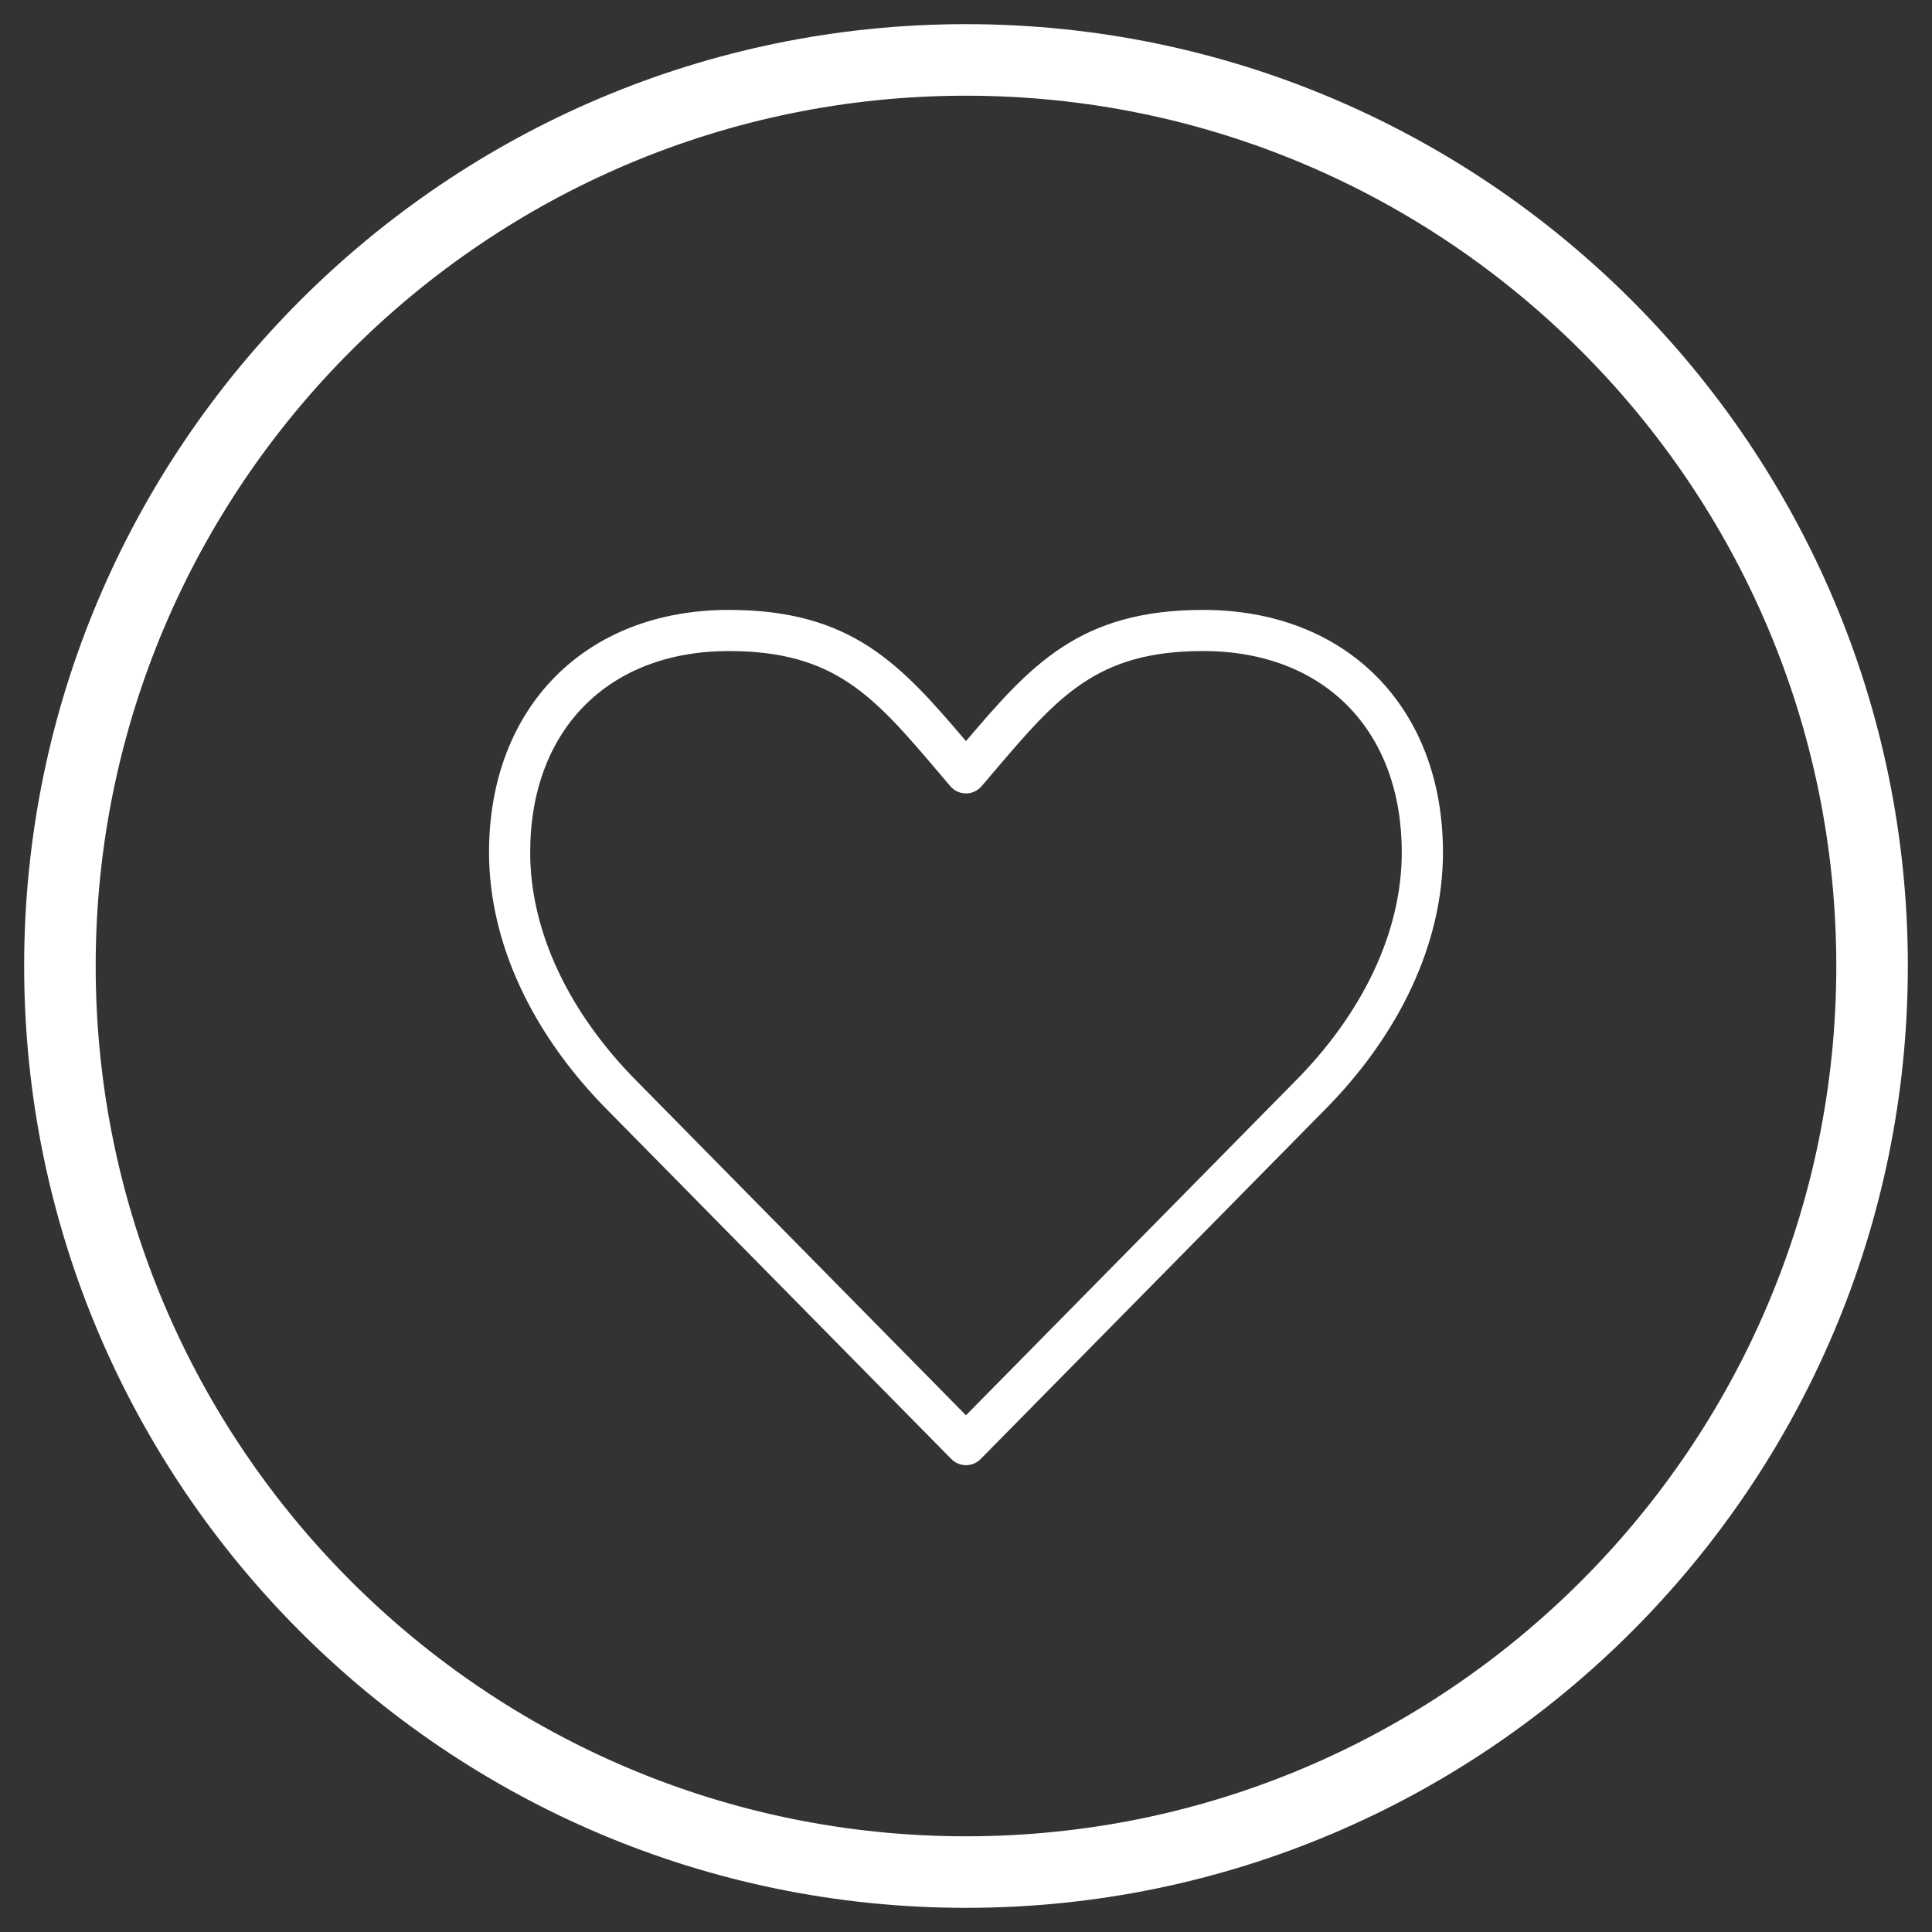
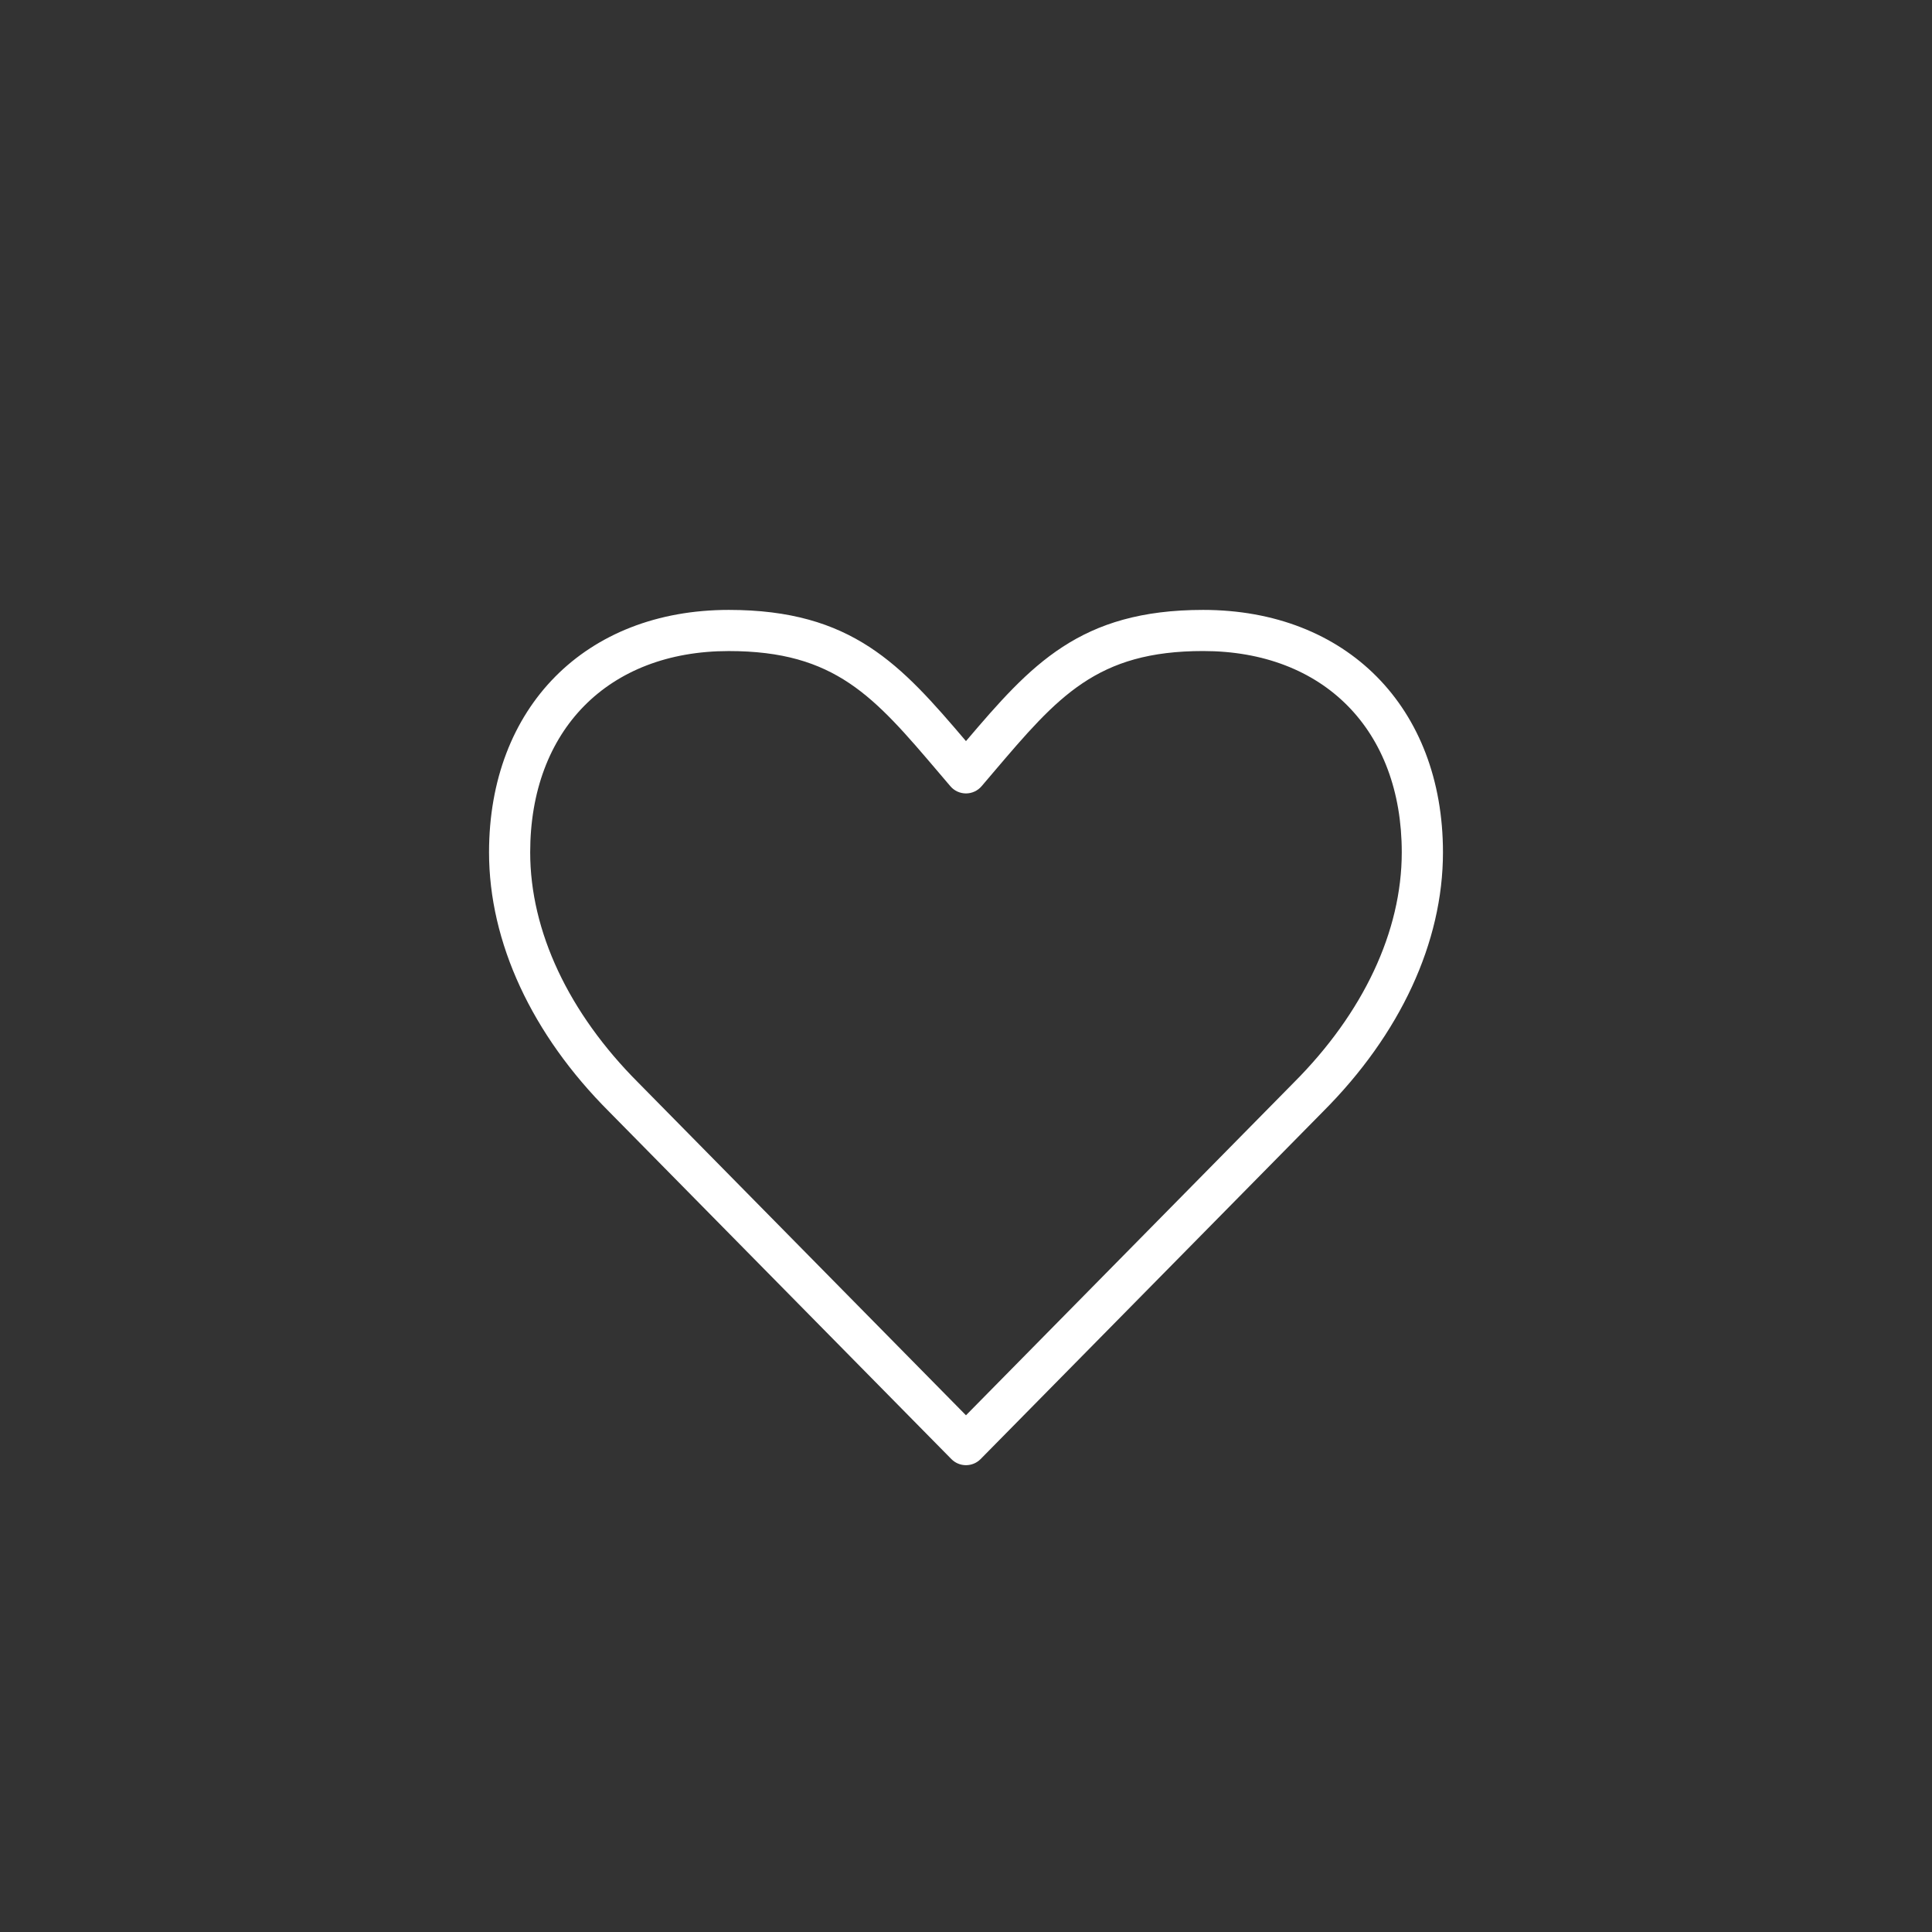
<svg xmlns="http://www.w3.org/2000/svg" version="1.1" id="Calque_1" x="0px" y="0px" width="80px" height="80.001px" viewBox="-72.75 -9.917 80 80.001" enable-background="new -72.75 -9.917 80 80.001" xml:space="preserve">
  <rect x="-72.75" y="-9.917" width="80" height="80.001" fill="#333333" stroke="none" />
  <g>
    <path fill="#FFFFFF" d="M-32.751,50.753L-32.751,50.753c-0.229,0-0.446-0.091-0.607-0.255l-14.171-14.383   c-3.204-3.203-4.971-7.018-4.971-10.737c0-6.006,3.989-10.04,9.928-10.04c5.105,0,7.128,2.268,9.821,5.433   c2.692-3.165,4.716-5.433,9.82-5.433c5.94,0,9.931,4.034,9.931,10.04c0,3.72-1.767,7.534-4.974,10.741L-32.145,50.5   C-32.305,50.662-32.522,50.753-32.751,50.753 M-42.572,17.042c-4.996,0-8.224,3.272-8.224,8.336c0,3.264,1.591,6.65,4.476,9.536   l13.569,13.773l13.568-13.77c2.888-2.889,4.477-6.275,4.477-9.54c0-5.063-3.228-8.336-8.225-8.336c-4.412,0-6.016,1.887-8.674,5.01   l-0.499,0.587c-0.162,0.189-0.398,0.299-0.647,0.299s-0.486-0.109-0.647-0.299l-0.496-0.583   C-36.554,18.93-38.158,17.042-42.572,17.042" />
-     <path fill="#FFFFFF" d="M-32.75,69.083c-21.505,0-39-17.495-39-39s17.495-39,39-39s39,17.495,39,39S-11.245,69.083-32.75,69.083z    M-32.75-5.954c-19.871,0-36.038,16.166-36.038,36.037S-52.621,66.12-32.75,66.12S3.287,49.954,3.287,30.083   S-12.879-5.954-32.75-5.954z" />
  </g>
</svg>